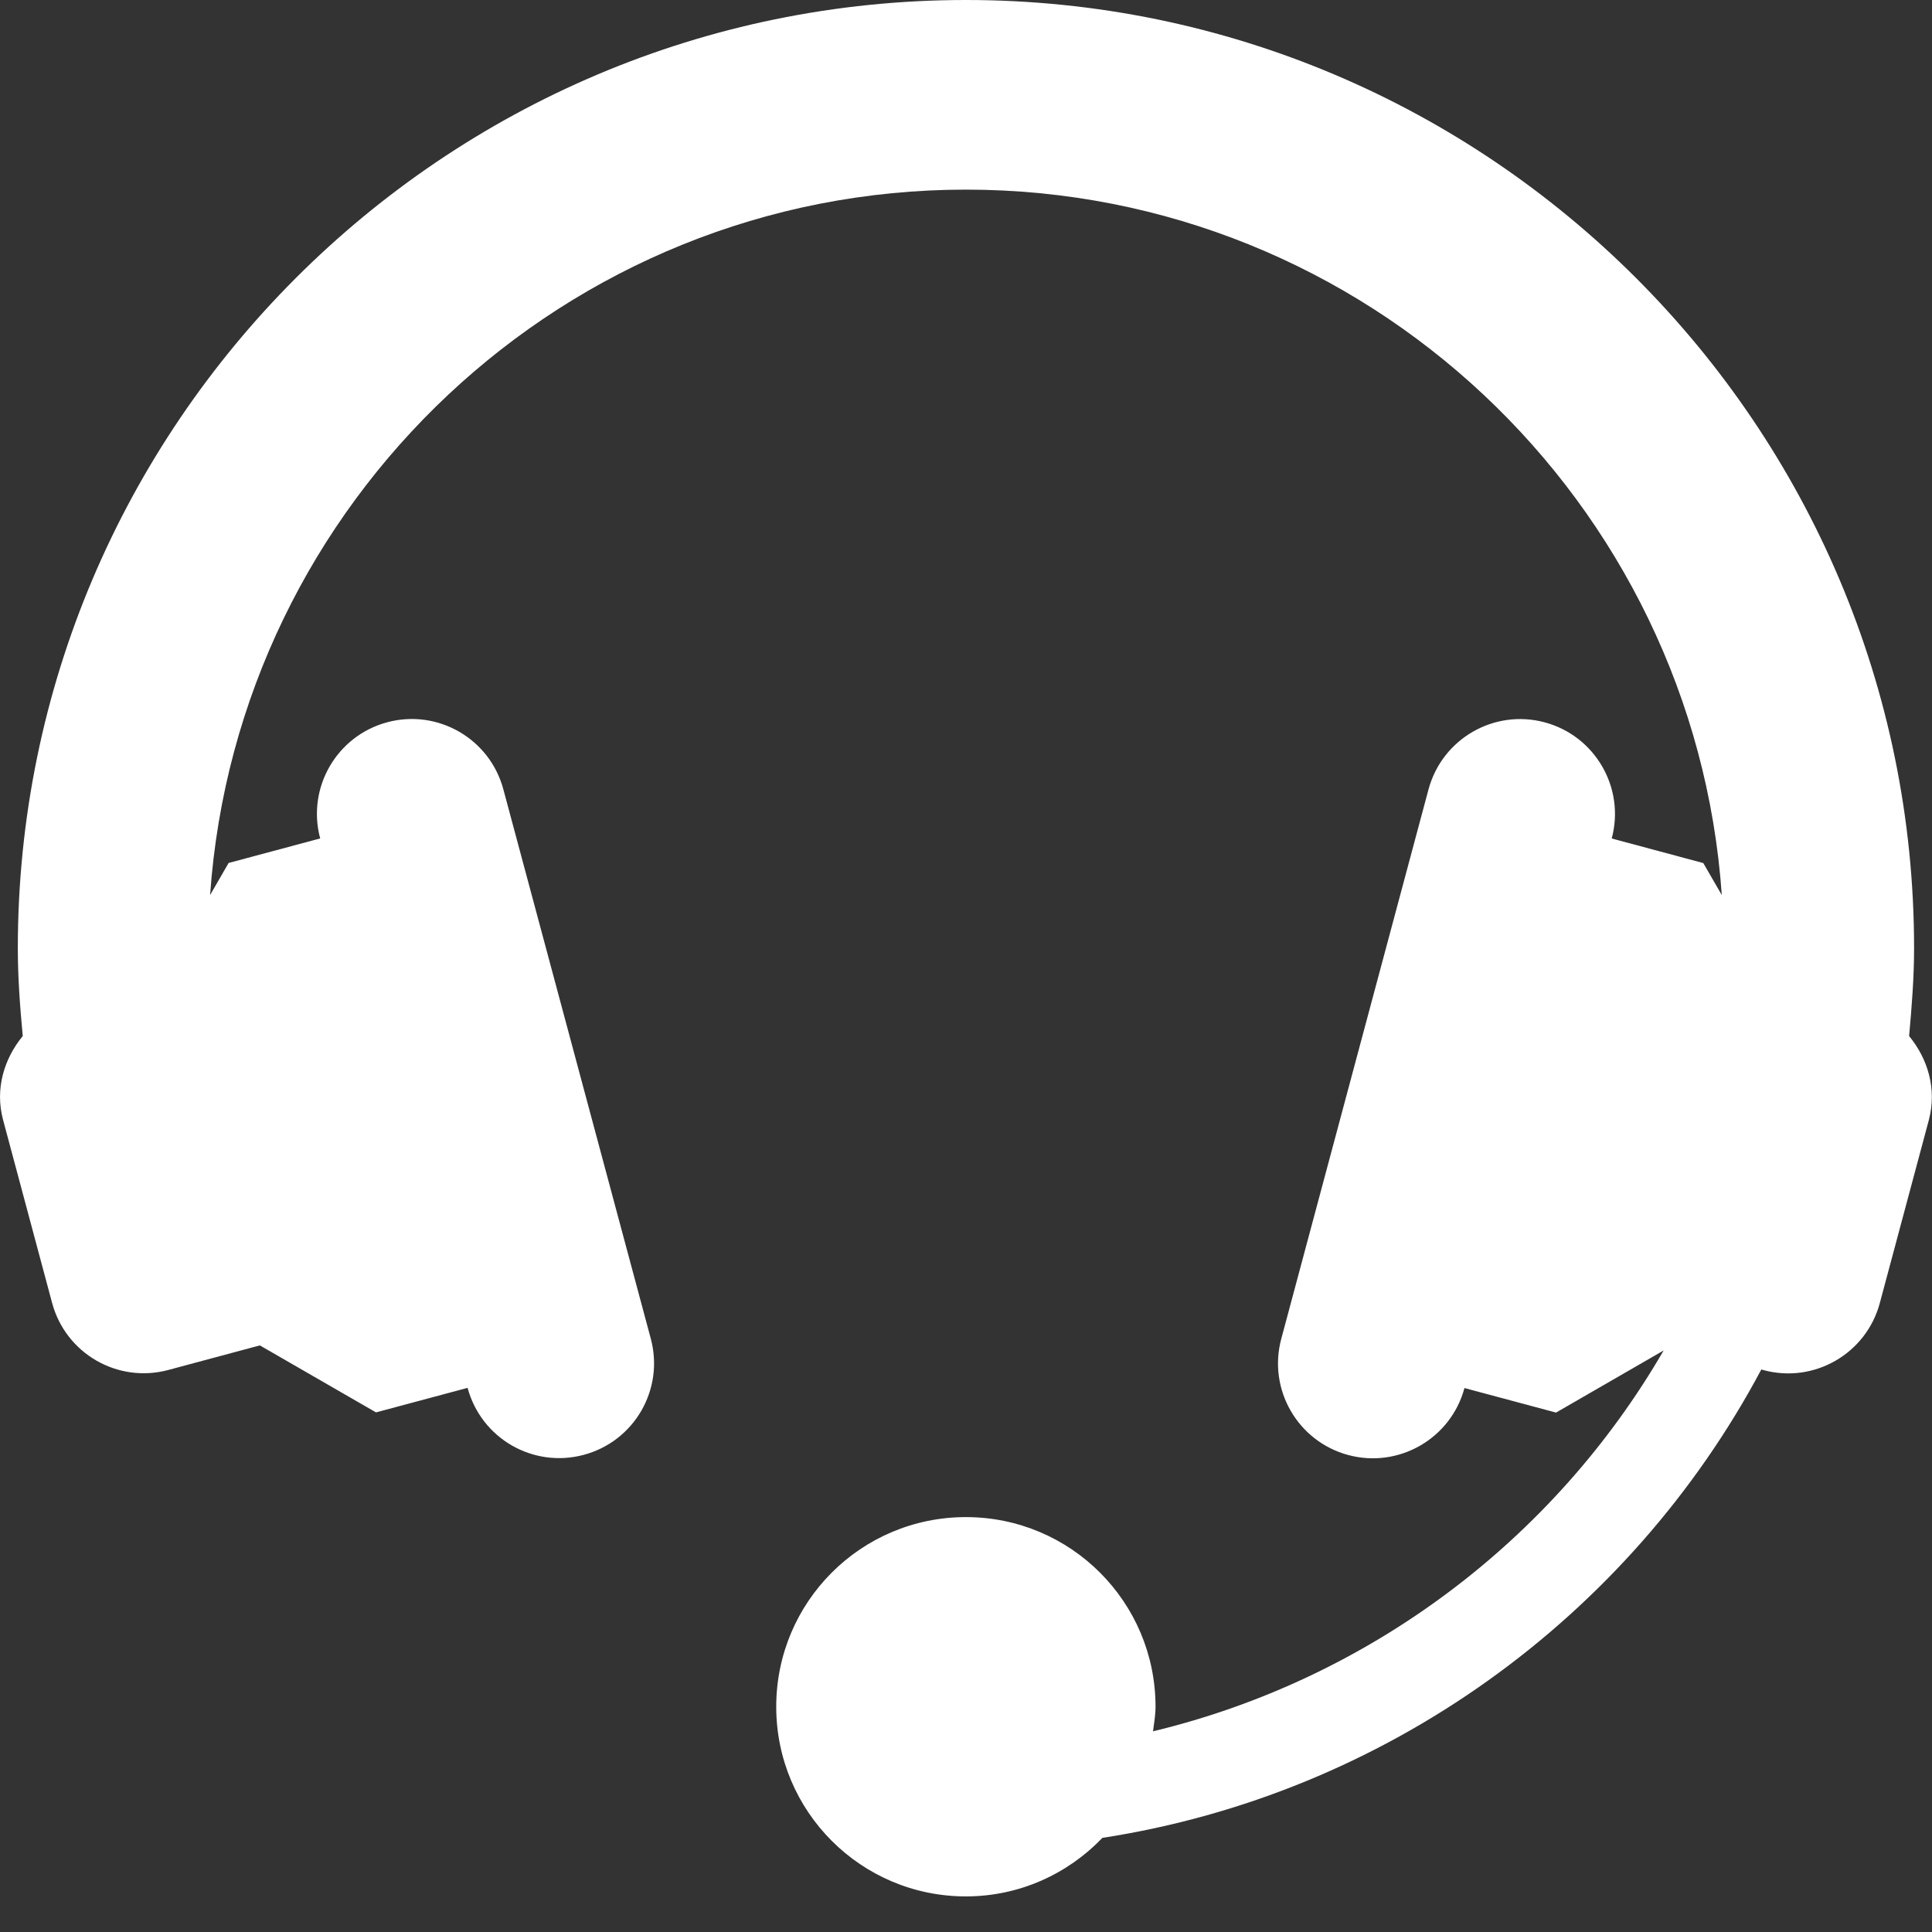
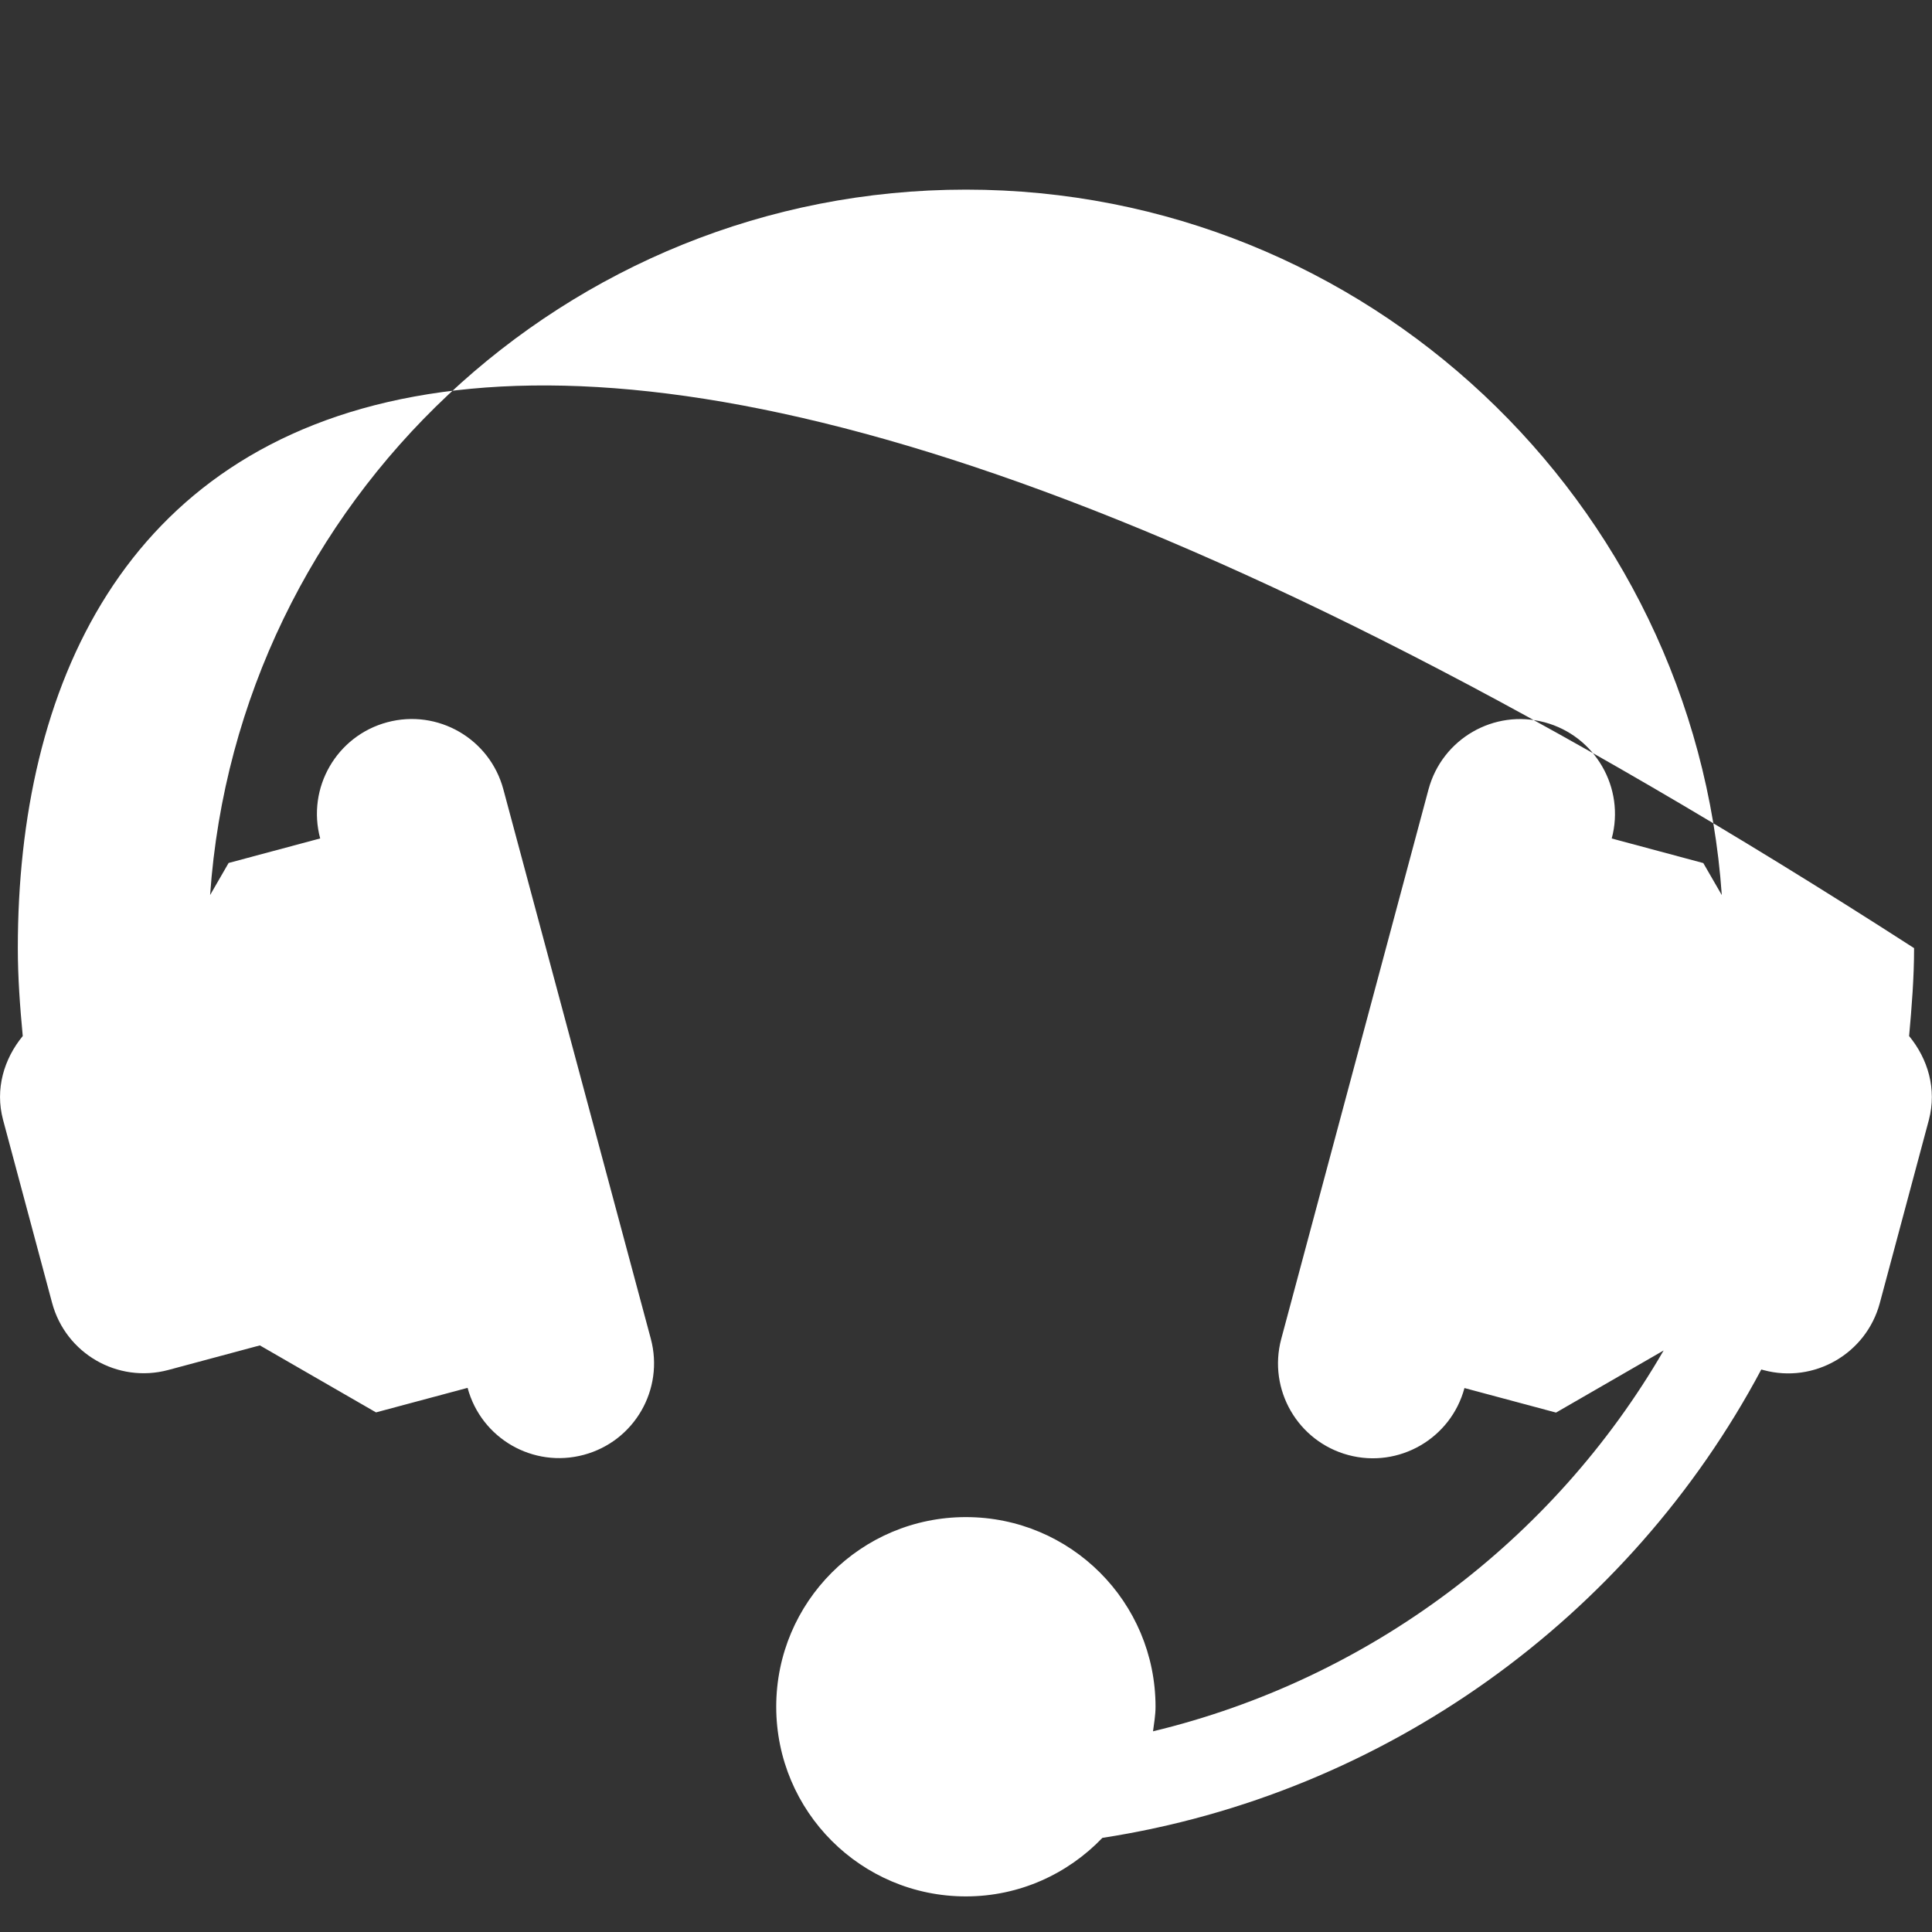
<svg xmlns="http://www.w3.org/2000/svg" width="40" height="40" viewBox="0 0 40 40" fill="none">
  <rect x="0" y="0" width="40" height="40" fill="#333333" stroke="none" />
  <g id="support">
-     <path id="support_2" fill-rule="evenodd" clip-rule="evenodd" d="M39.526 21.45C39.581 20.845 39.629 20.239 39.629 19.63C39.629 8.806 30.823 0 19.999 0C9.175 0 0.369 8.806 0.369 19.63C0.369 20.239 0.414 20.845 0.471 21.45C0.083 21.922 -0.107 22.547 0.063 23.184L1.079 26.976C1.36 28.023 2.435 28.645 3.484 28.364L5.38 27.855C6.319 28.396 6.845 28.701 7.785 29.242L9.681 28.734C9.963 29.782 11.037 30.402 12.086 30.121C13.135 29.84 13.755 28.765 13.474 27.716L10.421 16.341C10.14 15.295 9.065 14.672 8.016 14.954C6.97 15.235 6.348 16.31 6.629 17.359L4.733 17.867C4.591 18.111 4.468 18.326 4.35 18.531C4.918 10.385 11.709 3.926 19.999 3.926C28.286 3.926 35.079 10.386 35.648 18.532C35.53 18.329 35.406 18.113 35.265 17.869L33.369 17.36C33.65 16.314 33.028 15.236 31.981 14.955C30.933 14.674 29.858 15.296 29.576 16.343L26.527 27.72C26.246 28.769 26.869 29.844 27.915 30.125C28.961 30.406 30.039 29.784 30.32 28.738L32.216 29.246C33.09 28.741 33.62 28.435 34.444 27.96C32.163 31.896 28.335 34.771 23.872 35.845C23.894 35.676 23.924 35.509 23.924 35.336C23.924 33.167 22.168 31.41 19.997 31.41C17.828 31.41 16.071 33.166 16.071 35.336C16.071 37.505 17.828 39.263 19.997 39.263C21.11 39.263 22.11 38.795 22.824 38.051C28.67 37.149 33.726 33.499 36.466 28.354L36.514 28.367C37.56 28.649 38.638 28.026 38.919 26.98L39.935 23.188C40.104 22.545 39.914 21.921 39.525 21.449L39.526 21.45Z" fill="white" />
+     <path id="support_2" fill-rule="evenodd" clip-rule="evenodd" d="M39.526 21.45C39.581 20.845 39.629 20.239 39.629 19.63C9.175 0 0.369 8.806 0.369 19.63C0.369 20.239 0.414 20.845 0.471 21.45C0.083 21.922 -0.107 22.547 0.063 23.184L1.079 26.976C1.36 28.023 2.435 28.645 3.484 28.364L5.38 27.855C6.319 28.396 6.845 28.701 7.785 29.242L9.681 28.734C9.963 29.782 11.037 30.402 12.086 30.121C13.135 29.84 13.755 28.765 13.474 27.716L10.421 16.341C10.14 15.295 9.065 14.672 8.016 14.954C6.97 15.235 6.348 16.31 6.629 17.359L4.733 17.867C4.591 18.111 4.468 18.326 4.35 18.531C4.918 10.385 11.709 3.926 19.999 3.926C28.286 3.926 35.079 10.386 35.648 18.532C35.53 18.329 35.406 18.113 35.265 17.869L33.369 17.36C33.65 16.314 33.028 15.236 31.981 14.955C30.933 14.674 29.858 15.296 29.576 16.343L26.527 27.72C26.246 28.769 26.869 29.844 27.915 30.125C28.961 30.406 30.039 29.784 30.32 28.738L32.216 29.246C33.09 28.741 33.62 28.435 34.444 27.96C32.163 31.896 28.335 34.771 23.872 35.845C23.894 35.676 23.924 35.509 23.924 35.336C23.924 33.167 22.168 31.41 19.997 31.41C17.828 31.41 16.071 33.166 16.071 35.336C16.071 37.505 17.828 39.263 19.997 39.263C21.11 39.263 22.11 38.795 22.824 38.051C28.67 37.149 33.726 33.499 36.466 28.354L36.514 28.367C37.56 28.649 38.638 28.026 38.919 26.98L39.935 23.188C40.104 22.545 39.914 21.921 39.525 21.449L39.526 21.45Z" fill="white" />
  </g>
</svg>